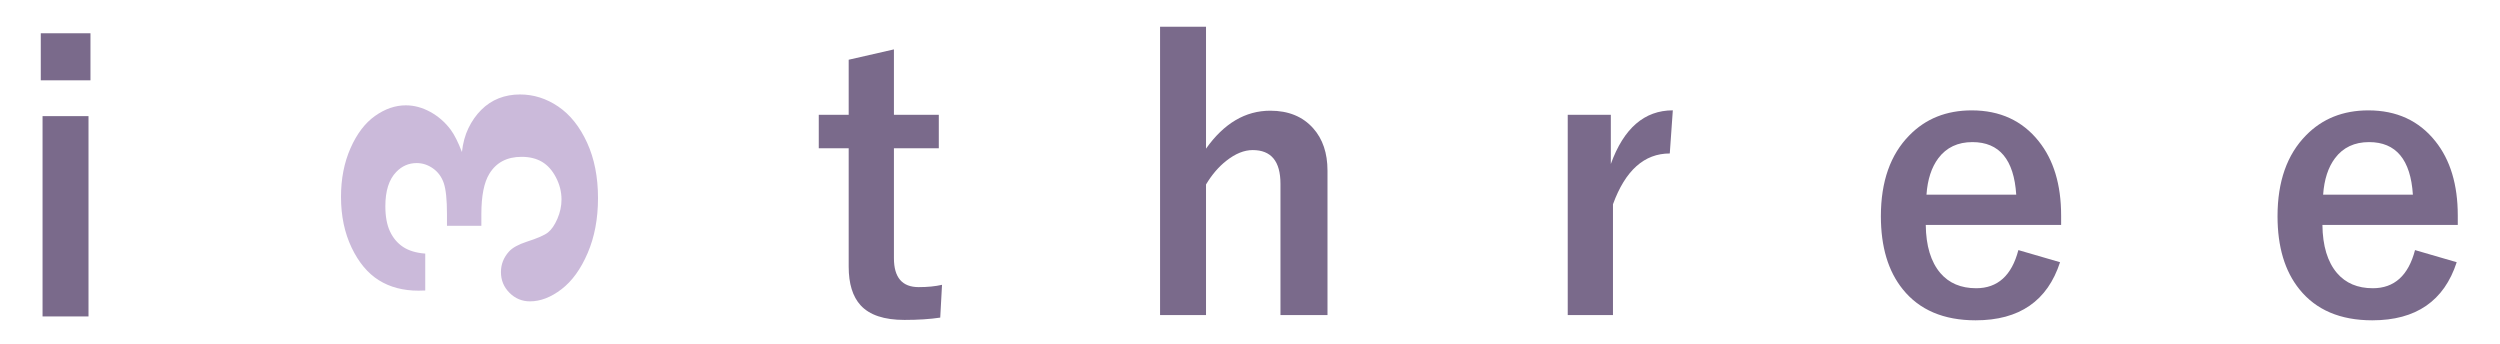
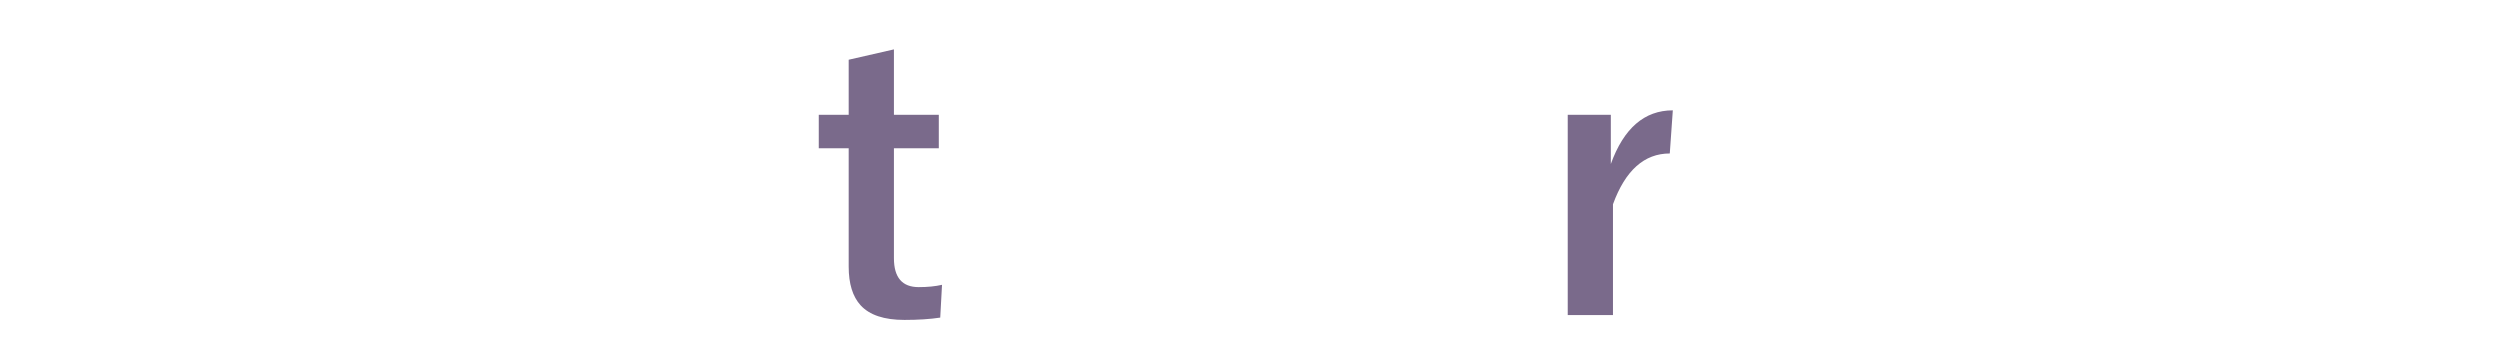
<svg xmlns="http://www.w3.org/2000/svg" width="100%" height="100%" viewBox="0 0 276 38" version="1.1" xml:space="preserve" style="fill-rule:evenodd;clip-rule:evenodd;stroke-linejoin:round;stroke-miterlimit:2;">
  <g transform="matrix(1,0,0,1,0,-601)">
    <g id="imthree-logo-color" transform="matrix(1.131,0,0,0.704,0,197.778)">
      <rect x="0" y="573" width="243.807" height="54" style="fill:none;" />
      <g transform="matrix(0.884,0,0,1.421,-106.925,49.442)">
        <g transform="matrix(1.005,0,0,1.005,-60.945,61.385)">
-           <path d="M190.72,340.109L185.671,340.109L185.671,318.114L190.72,318.114L190.72,340.109ZM190.936,314.181L185.476,314.181L185.476,309.015L190.936,309.015L190.936,314.181Z" style="fill:rgb(122,106,139);fill-rule:nonzero;" />
-         </g>
+           </g>
        <g transform="matrix(1.005,0,0,1.005,167.912,383.968)">
-           <path d="M0,12.231L0,16.282C-0.3,16.295 -0.548,16.301 -0.744,16.301C-2.426,16.301 -3.877,15.919 -5.098,15.156C-6.317,14.392 -7.315,13.197 -8.092,11.571C-8.868,9.946 -9.256,8.087 -9.256,5.999C-9.256,4.013 -8.907,2.231 -8.209,0.651C-7.511,-0.929 -6.614,-2.108 -5.519,-2.884C-4.422,-3.662 -3.294,-4.05 -2.133,-4.05C-1.22,-4.05 -0.323,-3.809 0.558,-3.327C1.438,-2.843 2.186,-2.191 2.799,-1.37C3.203,-0.822 3.614,-0.006 4.031,1.077C4.136,0.098 4.374,-0.776 4.746,-1.546C5.118,-2.316 5.587,-2.984 6.155,-3.552C6.722,-4.119 7.365,-4.542 8.083,-4.824C8.8,-5.104 9.576,-5.244 10.411,-5.244C11.912,-5.244 13.314,-4.8 14.619,-3.913C15.923,-3.025 16.977,-1.706 17.779,0.043C18.581,1.793 18.982,3.825 18.982,6.135C18.982,8.394 18.604,10.405 17.847,12.168C17.091,13.93 16.132,15.256 14.971,16.143C13.81,17.032 12.655,17.475 11.507,17.475C10.633,17.475 9.883,17.163 9.256,16.536C8.63,15.909 8.317,15.151 8.317,14.262C8.317,13.414 8.611,12.663 9.198,12.009C9.576,11.59 10.222,11.232 11.135,10.932C12.322,10.553 13.108,10.21 13.493,9.903C13.878,9.596 14.221,9.096 14.521,8.404C14.821,7.711 14.971,7.006 14.971,6.288C14.971,5.452 14.769,4.645 14.364,3.868C13.96,3.09 13.448,2.519 12.828,2.153C12.208,1.788 11.461,1.605 10.587,1.605C8.982,1.605 7.802,2.225 7.045,3.463C6.458,4.417 6.165,5.897 6.165,7.907L6.165,9.178L2.388,9.178L2.388,7.907C2.388,6.315 2.27,5.176 2.036,4.491C1.801,3.807 1.406,3.268 0.852,2.877C0.297,2.485 -0.3,2.29 -0.939,2.29C-1.813,2.29 -2.563,2.616 -3.189,3.268C-3.985,4.09 -4.383,5.342 -4.383,7.026C-4.383,8.148 -4.213,9.071 -3.875,9.794C-3.535,10.518 -3.056,11.086 -2.436,11.497C-1.816,11.909 -1.004,12.153 0,12.231" style="fill:rgb(203,186,218);fill-rule:nonzero;" />
-         </g>
+           </g>
        <g transform="matrix(1.005,0,0,1.005,219.665,403.579)">
          <path d="M0,-29.707L0,-22.524L4.931,-22.524L4.931,-18.846L0,-18.846L0,-6.771C0,-4.658 0.907,-3.602 2.72,-3.602C3.698,-3.602 4.553,-3.686 5.284,-3.855L5.088,-0.255C3.979,-0.086 2.668,0 1.154,0C-1.076,0 -2.681,-0.535 -3.66,-1.605C-4.534,-2.557 -4.971,-3.973 -4.971,-5.852L-4.971,-18.846L-8.258,-18.846L-8.258,-22.524L-4.971,-22.524L-4.971,-28.571L0,-29.707Z" style="fill:rgb(122,106,139);fill-rule:nonzero;" />
        </g>
        <g transform="matrix(1.005,0,0,1.005,254.126,403.047)">
-           <path d="M0,-31.662L0,-18.277C1.971,-21.056 4.325,-22.445 7.064,-22.445C9.061,-22.445 10.633,-21.799 11.781,-20.508C12.824,-19.334 13.347,-17.787 13.347,-15.87L13.347,0L8.18,0L8.18,-14.422C8.18,-16.888 7.162,-18.121 5.127,-18.121C4.188,-18.121 3.223,-17.728 2.231,-16.946C1.383,-16.281 0.64,-15.413 0,-14.344L0,0L-5.049,0L-5.049,-31.662L0,-31.662Z" style="fill:rgb(122,106,139);fill-rule:nonzero;" />
-         </g>
+           </g>
        <g transform="matrix(1.005,0,0,1.005,305.671,403.047)">
          <path d="M0,-22.484L-0.333,-17.748C-3.138,-17.748 -5.219,-15.889 -6.575,-12.171L-6.575,0L-11.546,0L-11.546,-21.995L-6.811,-21.995L-6.811,-16.593C-5.389,-20.521 -3.118,-22.484 0,-22.484" style="fill:rgb(122,106,139);fill-rule:nonzero;" />
        </g>
        <g transform="matrix(1.005,0,0,1.005,343.592,394.32)">
-           <path d="M0,-4.541C-0.248,-8.389 -1.853,-10.313 -4.813,-10.313C-6.418,-10.313 -7.664,-9.727 -8.552,-8.553C-9.309,-7.547 -9.745,-6.211 -9.862,-4.541L0,-4.541ZM4.932,-1.214L-9.94,-1.214C-9.915,1.082 -9.38,2.844 -8.336,4.07C-7.384,5.179 -6.073,5.733 -4.402,5.733C-2.042,5.733 -0.495,4.338 0.235,1.545L4.814,2.876C3.432,7.129 0.34,9.256 -4.461,9.256C-7.971,9.256 -10.639,8.121 -12.465,5.851C-14.07,3.867 -14.872,1.193 -14.872,-2.173C-14.872,-5.982 -13.829,-8.943 -11.741,-11.057C-9.954,-12.884 -7.671,-13.797 -4.892,-13.797C-1.787,-13.797 0.666,-12.668 2.466,-10.412C4.11,-8.363 4.932,-5.643 4.932,-2.251L4.932,-1.214Z" style="fill:rgb(122,106,139);fill-rule:nonzero;" />
-         </g>
+           </g>
        <g transform="matrix(1.005,0,0,1.005,387.391,394.32)">
-           <path d="M0,-4.541C-0.248,-8.389 -1.853,-10.313 -4.813,-10.313C-6.418,-10.313 -7.664,-9.727 -8.552,-8.553C-9.309,-7.547 -9.745,-6.211 -9.862,-4.541L0,-4.541ZM4.932,-1.214L-9.94,-1.214C-9.915,1.082 -9.38,2.844 -8.336,4.07C-7.384,5.179 -6.073,5.733 -4.402,5.733C-2.042,5.733 -0.495,4.338 0.235,1.545L4.814,2.876C3.432,7.129 0.34,9.256 -4.461,9.256C-7.971,9.256 -10.639,8.121 -12.465,5.851C-14.07,3.867 -14.872,1.193 -14.872,-2.173C-14.872,-5.982 -13.829,-8.943 -11.741,-11.057C-9.954,-12.884 -7.671,-13.797 -4.892,-13.797C-1.787,-13.797 0.666,-12.668 2.466,-10.412C4.11,-8.363 4.932,-5.643 4.932,-2.251L4.932,-1.214Z" style="fill:rgb(122,106,139);fill-rule:nonzero;" />
-         </g>
+           </g>
      </g>
    </g>
  </g>
</svg>